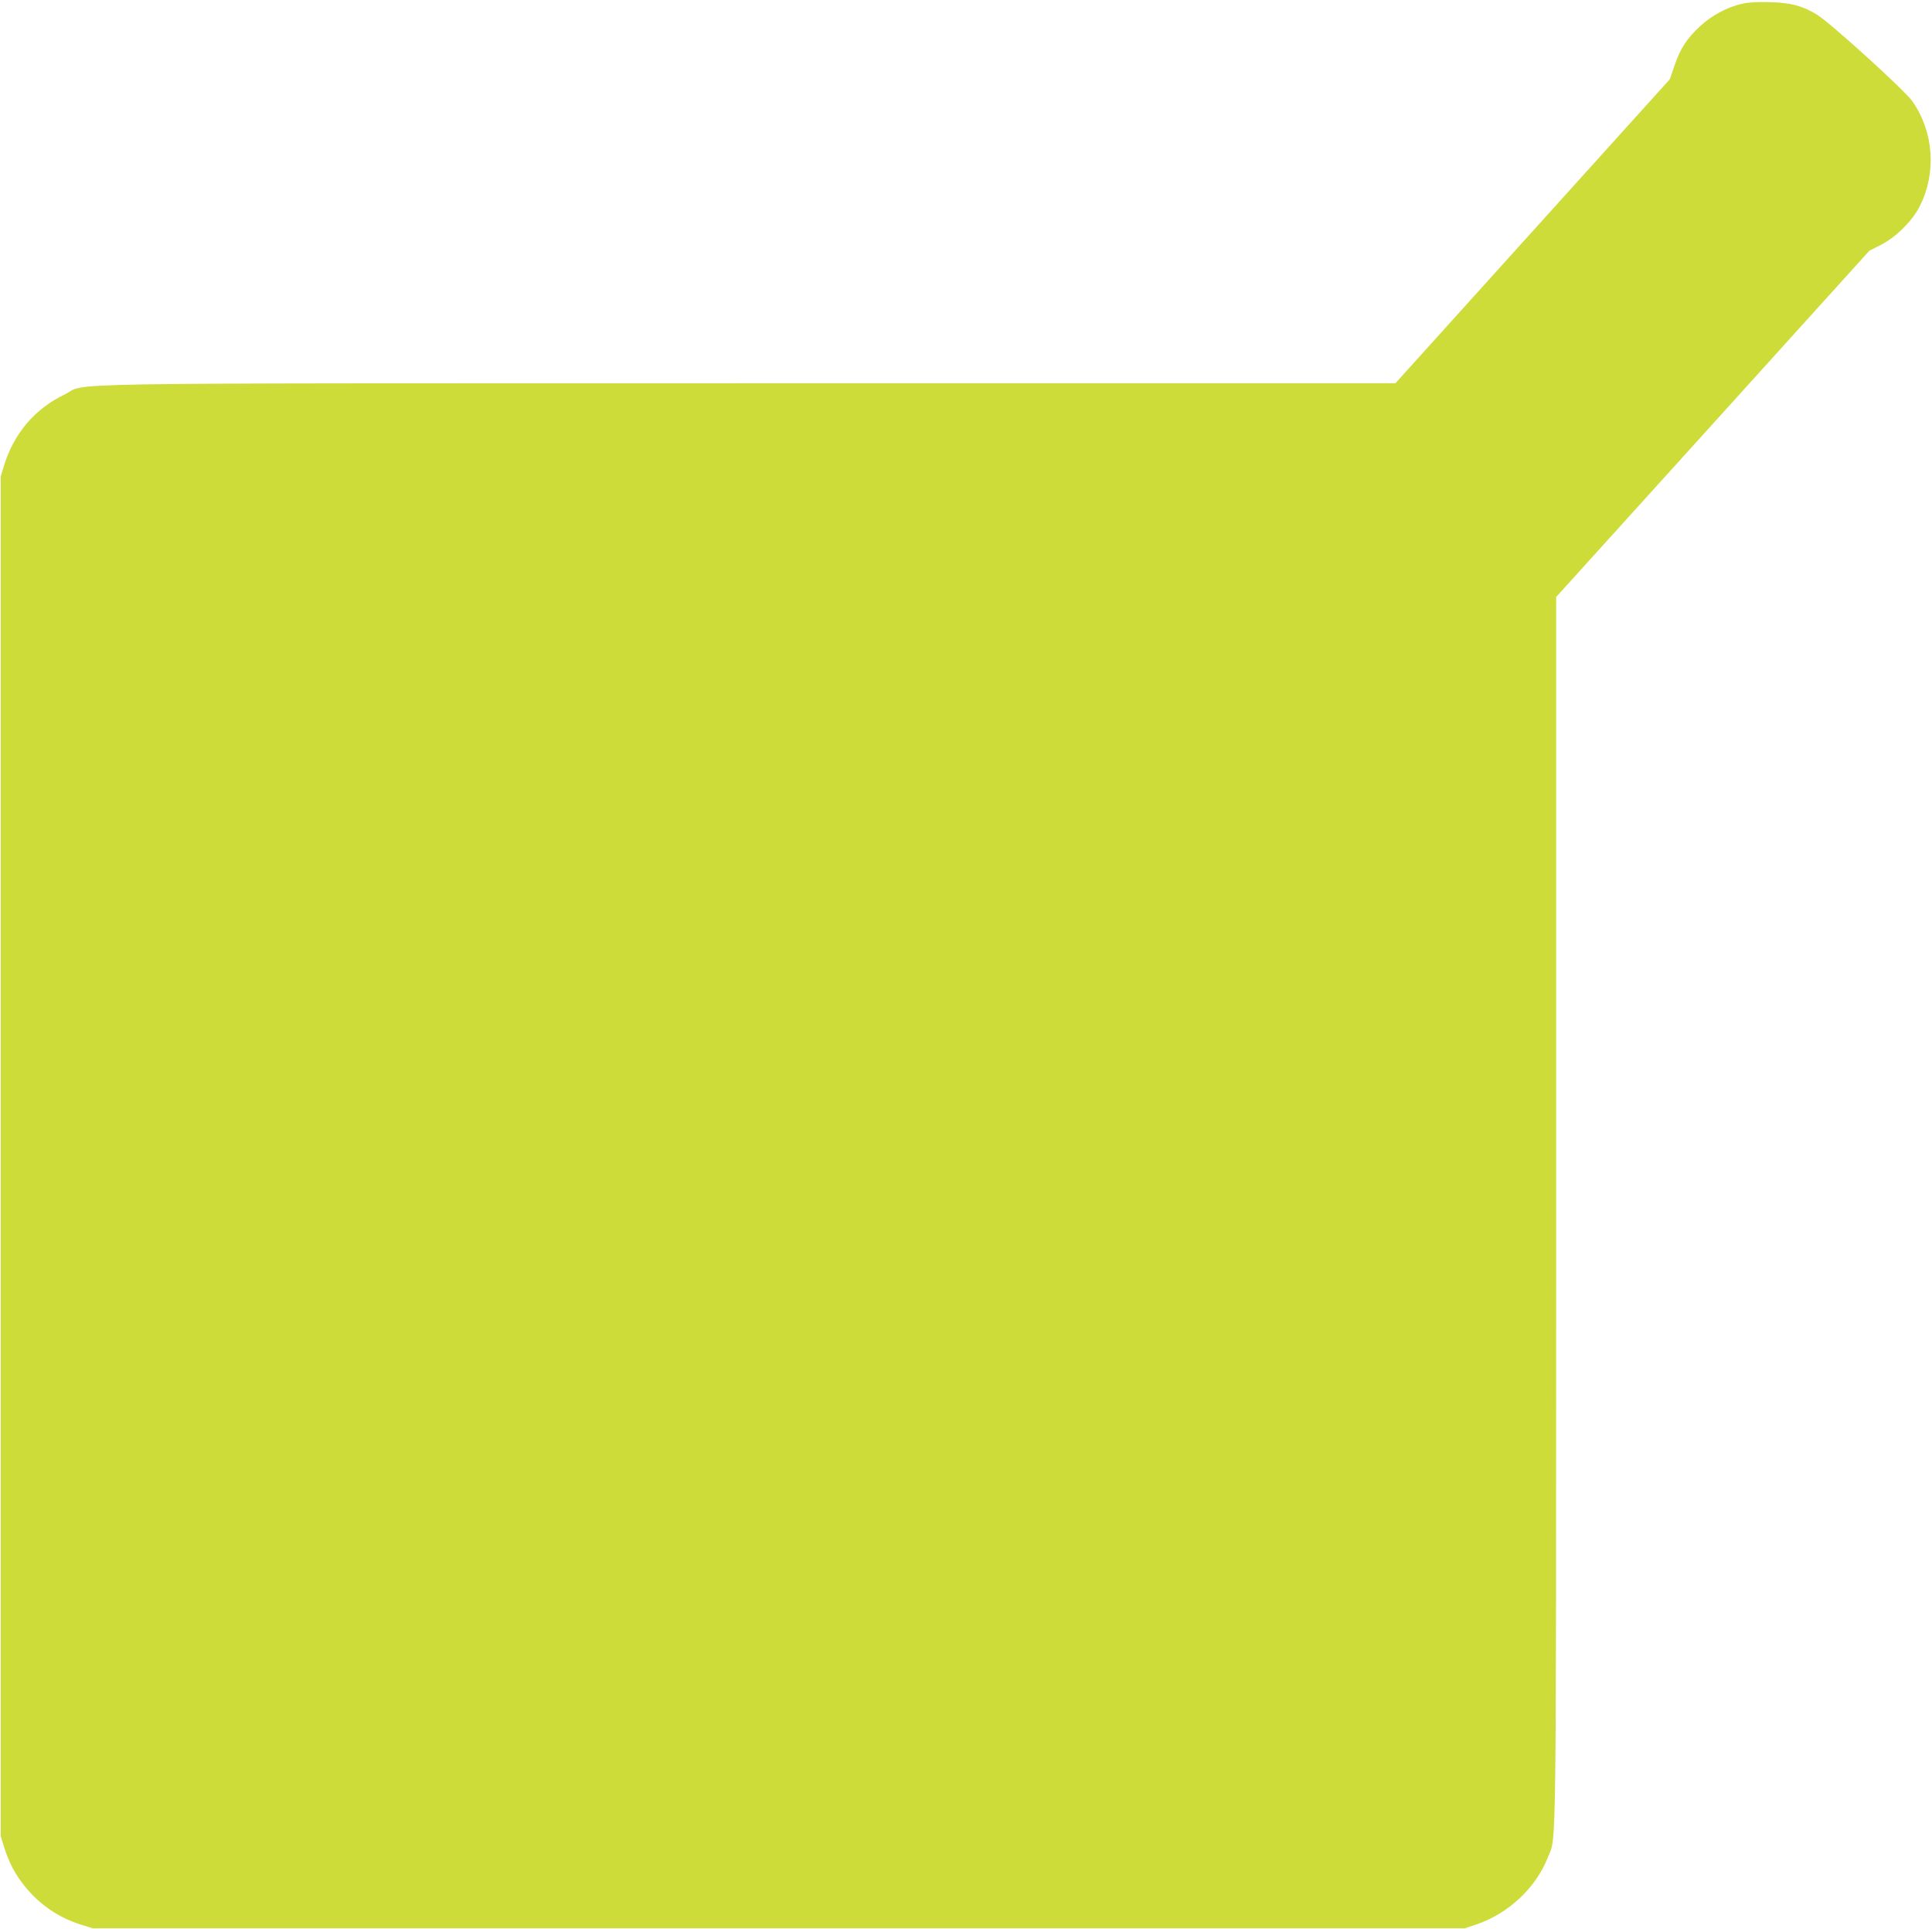
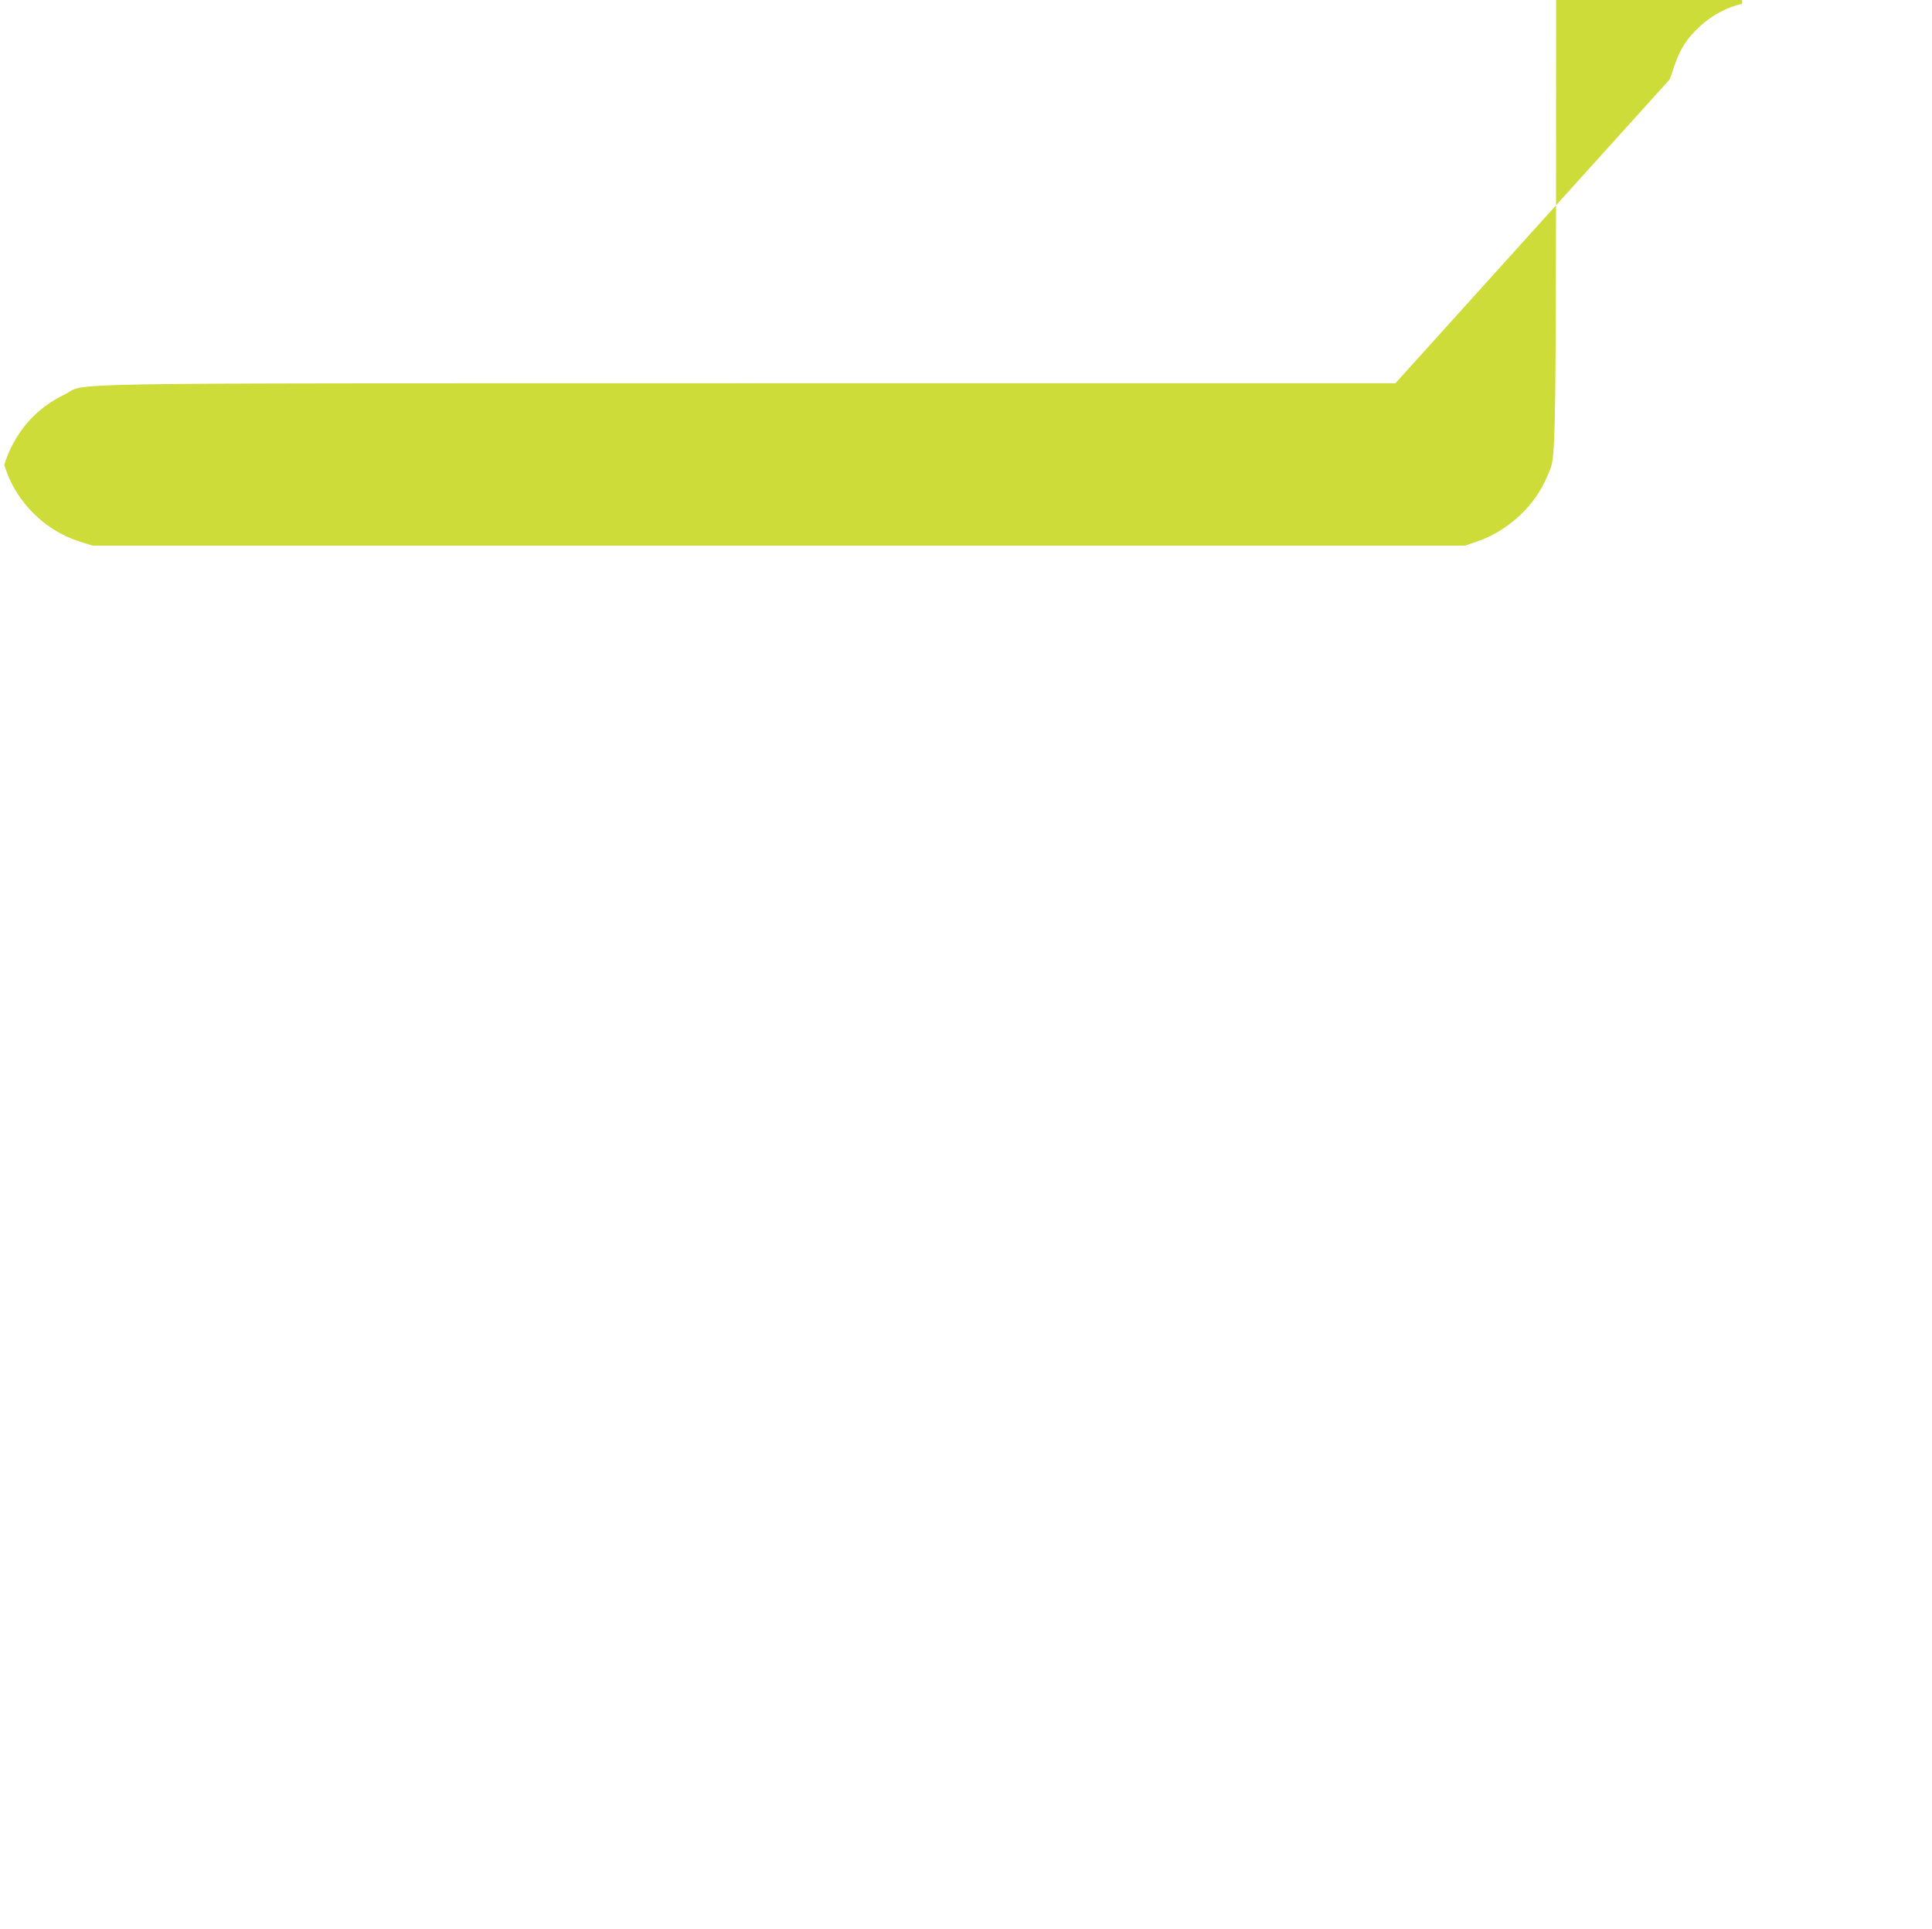
<svg xmlns="http://www.w3.org/2000/svg" version="1.0" width="1280pt" height="1278pt" viewBox="0 0 1280 1278" preserveAspectRatio="xMidYMid meet">
  <g transform="translate(0,1278) scale(0.1,-0.1)" fill="#cddc39" stroke="none">
-     <path d="M11542 12755 c-99 -22 -200 -76 -279 -149 -88 -82 -129 -145 -169 -260 l-31 -91 -909 -1007 -909 -1007 -4288 0 c-4801 -1 -4363 6 -4532 -76 -194 -94 -331 -255 -397 -465 l-23 -75 0 -4505 0 -4505 23 -75 c33 -102 71 -175 135 -255 99 -123 224 -209 377 -257 l75 -23 4545 0 4545 0 80 27 c210 72 391 242 470 443 58 146 54 -122 55 4285 l0 4065 1038 1147 1037 1147 75 38 c104 53 213 162 262 263 109 221 88 489 -52 689 -51 73 -544 520 -632 574 -97 59 -174 79 -313 83 -79 2 -141 -1 -183 -11z" />
+     <path d="M11542 12755 c-99 -22 -200 -76 -279 -149 -88 -82 -129 -145 -169 -260 l-31 -91 -909 -1007 -909 -1007 -4288 0 c-4801 -1 -4363 6 -4532 -76 -194 -94 -331 -255 -397 -465 c33 -102 71 -175 135 -255 99 -123 224 -209 377 -257 l75 -23 4545 0 4545 0 80 27 c210 72 391 242 470 443 58 146 54 -122 55 4285 l0 4065 1038 1147 1037 1147 75 38 c104 53 213 162 262 263 109 221 88 489 -52 689 -51 73 -544 520 -632 574 -97 59 -174 79 -313 83 -79 2 -141 -1 -183 -11z" />
  </g>
</svg>